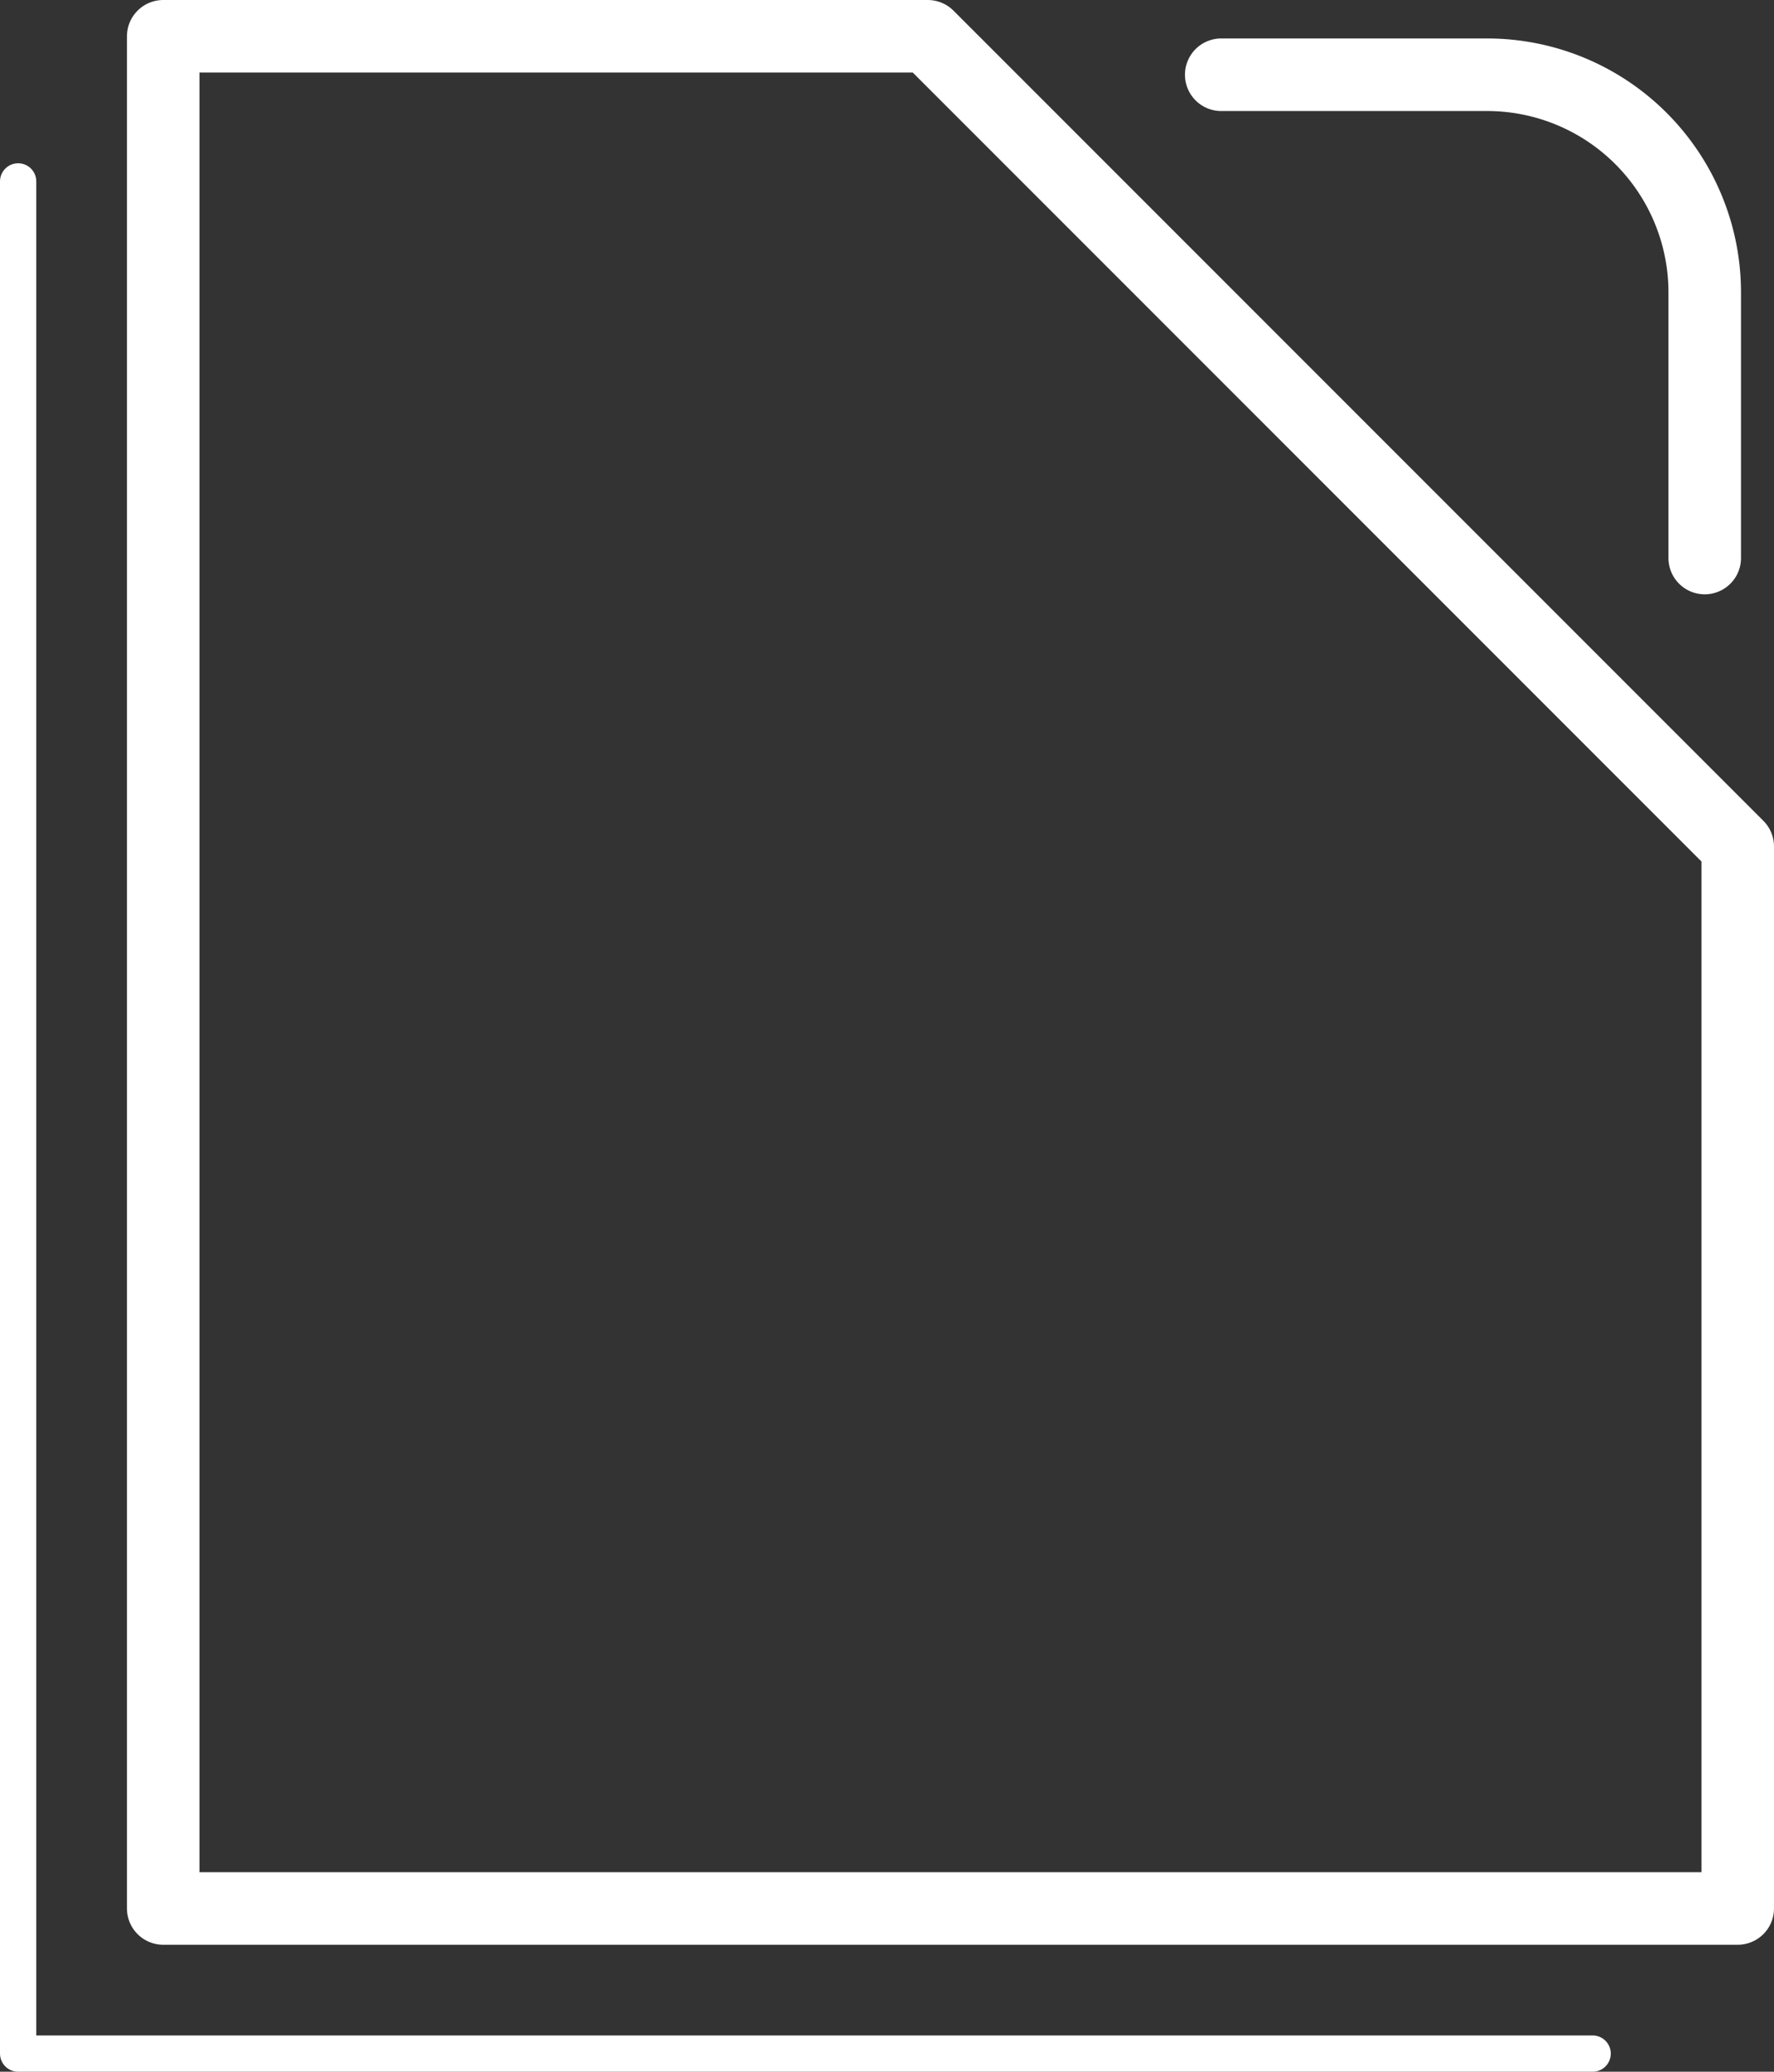
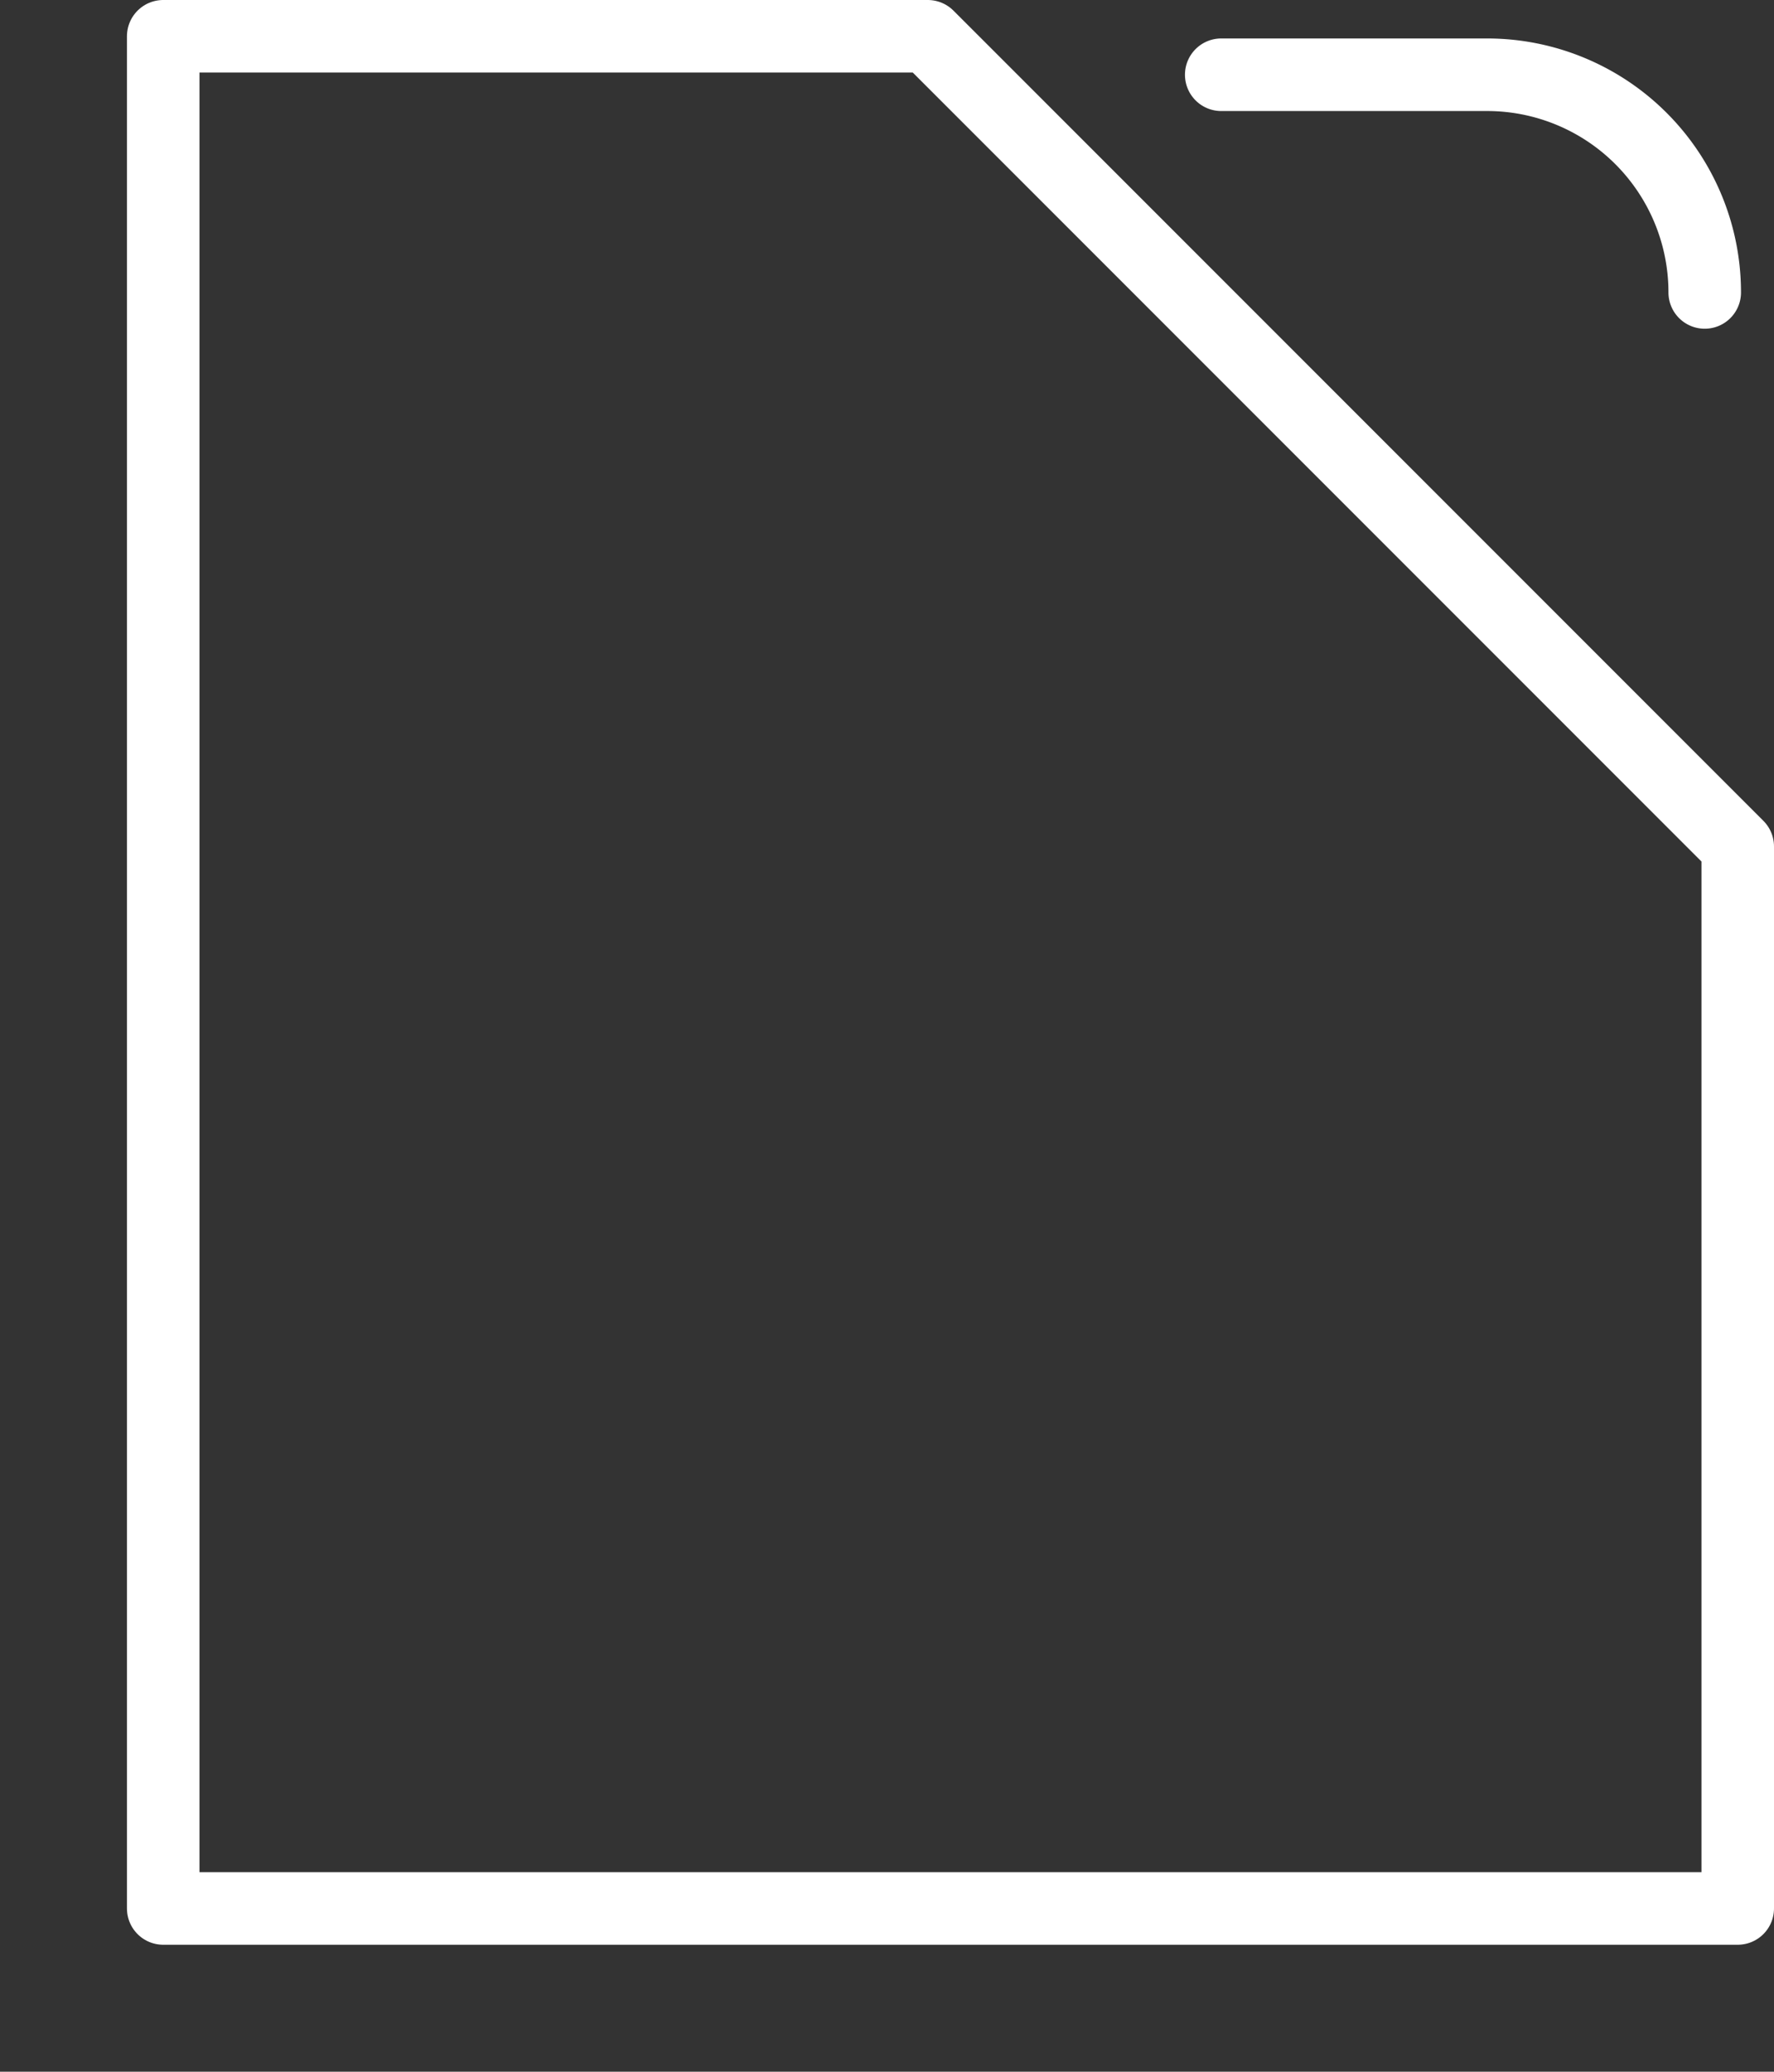
<svg xmlns="http://www.w3.org/2000/svg" viewBox="0 0 48.91 57.1">
  <rect x="0" y="0" width="48.91" height="57.1" fill="#333333" stroke="none" />
  <defs>
    <style>.cls-1,.cls-2{fill:none;stroke:#fff;stroke-linecap:round;stroke-linejoin:round;}.cls-1{stroke-width:2px;}</style>
  </defs>
  <title>Récap démarches</title>
  <g id="Calque_2" data-name="Calque 2">
    <g id="Calque_3" data-name="Calque 3">
      <polygon class="cls-1" points="4.5 1 4.5 52.6 47.91 52.6 47.91 23.33 25.58 1 4.5 1" />
-       <polyline class="cls-2" points="0.5 5 0.5 56.6 43.91 56.6" />
-       <path class="cls-1" d="M33.67,2.06H41a6,6,0,0,1,6,6v7.32" />
+       <path class="cls-1" d="M33.67,2.06H41a6,6,0,0,1,6,6" />
    </g>
  </g>
</svg>